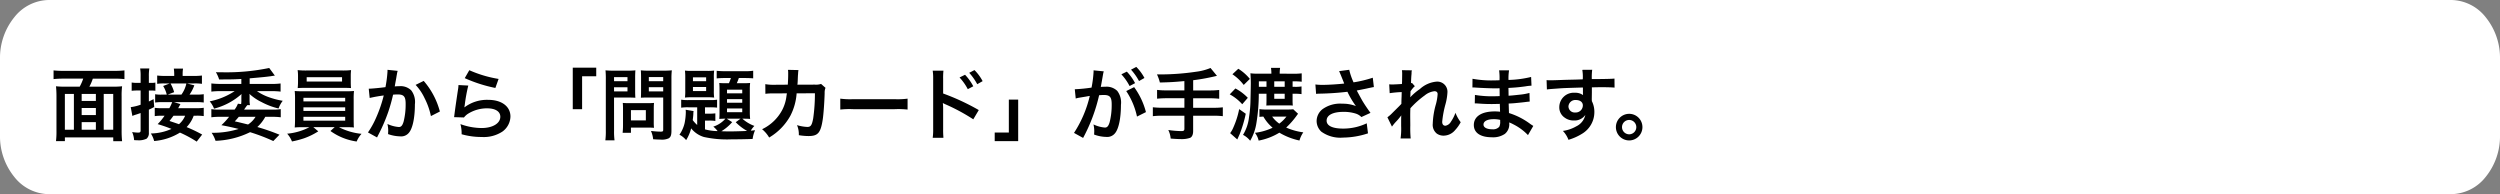
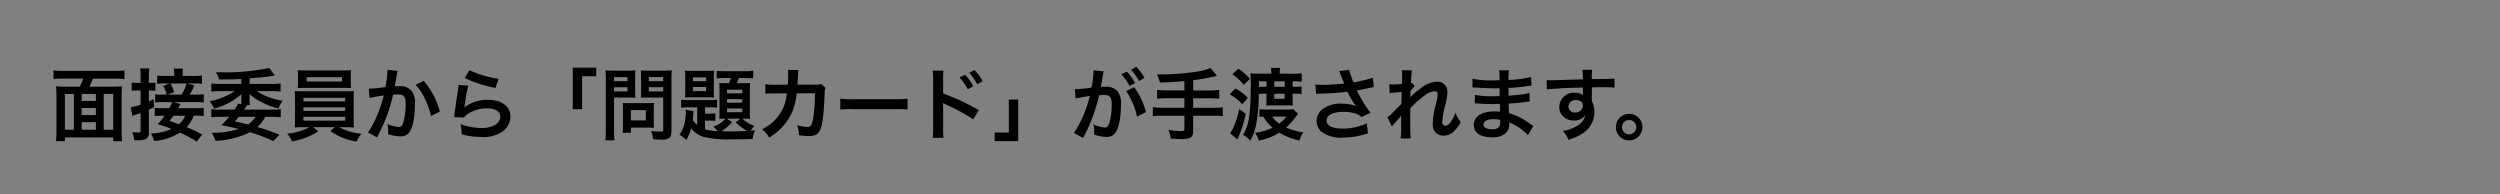
<svg xmlns="http://www.w3.org/2000/svg" width="477.699" height="37.103" preserveAspectRatio="none">
  <rect width="100%" height="100%" fill="#808080" stroke="none" />
  <g data-name="グループ 285624">
    <g data-name="グループ 241156">
      <g data-name="グループ 241155">
        <g data-name="グループ 241154">
          <g data-name="グループ 241153">
-             <path data-name="パス 139582" d="M477.7 25.879V11.224a12.315 12.315 0 0 0-2.736-7.931A8.54 8.54 0 0 0 468.423 0H9.276a8.54 8.54 0 0 0-6.54 3.293A12.315 12.315 0 0 0 0 11.224v14.655a12.315 12.315 0 0 0 2.736 7.931 8.54 8.54 0 0 0 6.54 3.29h459.147a8.54 8.54 0 0 0 6.539-3.293 12.315 12.315 0 0 0 2.738-7.928Z" fill="#fff" />
-           </g>
+             </g>
        </g>
      </g>
    </g>
    <g data-name="グループ 241157">
      <path data-name="パス 167872" d="M12.47 16.56a14.187 14.187 0 0 1-1.77-.075 18.759 18.759 0 0 1 .09 1.92v6.525a15.734 15.734 0 0 1-.09 2.04h1.7v-.72h9.24v.735h1.69a18.978 18.978 0 0 1-.09-2.035v-6.53a13.908 13.908 0 0 1 .09-1.935 14.334 14.334 0 0 1-1.77.075h-4.485a8.717 8.717 0 0 0 .66-1.53h4.215a16.2 16.2 0 0 1 1.83.09v-1.67a16.776 16.776 0 0 1-1.83.09h-9.885a16.2 16.2 0 0 1-1.83-.09v1.665a16.11 16.11 0 0 1 1.845-.09h3.82a9.027 9.027 0 0 1-.67 1.535Zm3.135 8.235V23.34h2.715v1.455Zm-1.485 0h-1.725V17.95h1.725Zm1.485-6.845h2.715v1.34h-2.715Zm4.215 0h1.815v6.84H19.82Zm-1.5 4.04h-2.715v-1.35h2.715Zm20.31 3.72a28.553 28.553 0 0 0-2.97-1.425 6.062 6.062 0 0 0 1.35-2.175h.465a9.185 9.185 0 0 1 1.455.075v-1.59a8.606 8.606 0 0 1-1.47.075h-3.42a1.781 1.781 0 0 0 .195-.345c.165-.285.165-.285.24-.435l-1.23-.375H37.4a9.444 9.444 0 0 1 1.53.075V18a9.216 9.216 0 0 1-1.53.075h-1.185a7.483 7.483 0 0 0 .915-1.77l-1.4-.36h1.34a8.676 8.676 0 0 1 1.515.075v-1.59a11.081 11.081 0 0 1-1.68.075H34.9v-.345a6.294 6.294 0 0 1 .075-1.05h-1.76a7.735 7.735 0 0 1 .075 1.065v.33h-1.56a11.694 11.694 0 0 1-1.695-.075v1.59a8.568 8.568 0 0 1 1.515-.07h.87l-1.245.48a5.8 5.8 0 0 1 .69 1.65h-1.02a5.847 5.847 0 0 1-1.2-.075v1.59a7.624 7.624 0 0 1 1.29-.075H32.9a8.094 8.094 0 0 1-.54 1.155h-1.335a9.184 9.184 0 0 1-1.455-.075v1.59a9.205 9.205 0 0 1 1.44-.075h.435a11.264 11.264 0 0 1-1.32 1.605 24.432 24.432 0 0 1 2.64.915 10.028 10.028 0 0 1-3.945.87 4.578 4.578 0 0 1 .63 1.44 11.029 11.029 0 0 0 4.935-1.61 22.686 22.686 0 0 1 3.2 1.725Zm-3.255-3.6a4.163 4.163 0 0 1-1.175 1.62c-.57-.195-.57-.195-1.815-.615.405-.51.525-.675.765-1Zm-3.33-4.035 1.23-.465a7.52 7.52 0 0 0-.69-1.665h3.03a5.848 5.848 0 0 1-.945 2.13ZM26.87 15.84h-.6a6.459 6.459 0 0 1-1.11-.075v1.585a9.1 9.1 0 0 1 1.095-.06h.615v2.72a9.236 9.236 0 0 1-1.89.465l.315 1.68a4.774 4.774 0 0 1 .63-.24c.27-.075.63-.21.945-.315v3.285c0 .36-.09.45-.48.45a6.826 6.826 0 0 1-1.14-.105 4.672 4.672 0 0 1 .375 1.545c.345.015.5.03.7.03a3.438 3.438 0 0 0 1.68-.3 1.383 1.383 0 0 0 .44-1.155v-4.395c.42-.2.585-.27 1.02-.51l-.12-1.5c-.465.24-.63.315-.9.45v-2.1h.42a7.4 7.4 0 0 1 .825.045v-1.56a4.387 4.387 0 0 1-.84.06h-.405v-1.245a8.618 8.618 0 0 1 .09-1.515H26.78a8.7 8.7 0 0 1 .09 1.53Zm26.53 9.9a40.081 40.081 0 0 0-4.23-1.47 7.44 7.44 0 0 0 1.52-1.95h1.32a12.411 12.411 0 0 1 1.635.09v-1.56a7.067 7.067 0 0 1-1.245.09h-5.76c.36-.525.465-.66.615-.855h.51a5.5 5.5 0 0 1-.075-1.095v-.42a4.027 4.027 0 0 0-.03-.63A9.655 9.655 0 0 0 50 19.515a13.305 13.305 0 0 0 3.225 1.215 5.29 5.29 0 0 1 .8-1.47 15.318 15.318 0 0 1-2.9-.78 9.561 9.561 0 0 1-2.025-1.065h2.76a13.629 13.629 0 0 1 1.755.09V15.95a14.15 14.15 0 0 1-1.785.09h-4.125v-1.07c2.7-.24 2.865-.255 3.99-.4.555-.09.555-.09.825-.12l-1.08-1.46a40.213 40.213 0 0 1-8.715.825l-1.47-.015a6.237 6.237 0 0 1 .615 1.38c2.31 0 2.955-.015 4.245-.09v.945h-3.9a15.83 15.83 0 0 1-1.83-.09v1.56a14.248 14.248 0 0 1 1.8-.09h2.655a13.357 13.357 0 0 1-4.77 1.95 4.892 4.892 0 0 1 .83 1.395 12.5 12.5 0 0 0 5.25-2.79c-.015.225-.03.39-.03.63v.405a4.826 4.826 0 0 1-.045.885l-.615-.075a4.524 4.524 0 0 1-.63 1.125h-3.2a6.95 6.95 0 0 1-1.245-.09v1.56a12.821 12.821 0 0 1 1.65-.09h1.74a12.8 12.8 0 0 1-1.47 1.6c1.44.27 2.07.42 3.3.72a16.369 16.369 0 0 1-4.77.735h-.4a5.765 5.765 0 0 1 .75 1.53 16.185 16.185 0 0 0 6.6-1.65 36.279 36.279 0 0 1 4.435 1.695Zm-4.57-3.42a4.65 4.65 0 0 1-1.43 1.47c-1.9-.465-1.9-.465-2.535-.6.36-.39.48-.525.765-.87Zm10.3 1.98a11.3 11.3 0 0 1-4.26 1.245 4.839 4.839 0 0 1 .92 1.485 17.814 17.814 0 0 0 2.295-.6 13.052 13.052 0 0 0 2.73-1.335l-.945-.8h4.08l-.81.735a11.285 11.285 0 0 0 5.01 2.01 5.028 5.028 0 0 1 .93-1.47 11.9 11.9 0 0 1-4.32-1.27h1.2c.75 0 1.215.015 1.68.06a2.632 2.632 0 0 1-.045-.6c0-.06-.015-.39-.015-.975V18.99a13.485 13.485 0 0 1 .06-1.605c-.525.045-.945.06-1.68.06h-7.98c-.7 0-1.215-.015-1.665-.06a14.842 14.842 0 0 1 .06 1.605v3.795c0 .75-.03 1.2-.06 1.575.48-.045.915-.06 1.665-.06Zm-1.15-5.61h7.98v.69h-7.98Zm0 1.815h7.98v.69h-7.98Zm0 1.815h7.98v.735h-7.98Zm9.045-7.77a9.12 9.12 0 0 1 .06-1.155 13.037 13.037 0 0 1-1.695.075h-6.81a13.291 13.291 0 0 1-1.71-.075 7.469 7.469 0 0 1 .075 1.155v1.155c0 .4-.03.75-.06 1.125.45-.03.975-.045 1.65-.045h6.915c.66 0 1.17.015 1.62.045-.03-.345-.045-.675-.045-1.125Zm-1.665.2v.825H58.6v-.825Zm8.685-1.41v.285a23.082 23.082 0 0 1-.39 3.025c-.825.12-2.64.3-3.195.3l.18 1.77a26.892 26.892 0 0 1 2.685-.48 25.447 25.447 0 0 1-1.455 4.245 16.388 16.388 0 0 1-1.56 2.82l1.74.96c.075-.15.075-.165.12-.255l.23-.45a32.171 32.171 0 0 0 1.8-4.215 31.73 31.73 0 0 0 .91-3.255c.345-.03.57-.045.87-.045 1.185 0 1.53.405 1.53 1.785a13.328 13.328 0 0 1-.39 3.42c-.225.735-.465 1.02-.9 1.02a6.205 6.205 0 0 1-2.19-.585 5.634 5.634 0 0 1 .15 1.275c0 .15-.015.36-.03.66a7.277 7.277 0 0 0 2.31.435 1.9 1.9 0 0 0 1.665-.675c.72-.825 1.155-2.88 1.155-5.46a3.638 3.638 0 0 0-.705-2.655 2.906 2.906 0 0 0-2.22-.8c-.285 0-.5.015-.93.045.045-.195.045-.225.1-.555.21-1.125.21-1.125.255-1.44.045-.24.06-.315.09-.51a3.489 3.489 0 0 1 .12-.465Zm5.37 2.88a9.708 9.708 0 0 1 1.725 2.56 13.483 13.483 0 0 1 1.2 3.4l1.71-.87a14.56 14.56 0 0 0-3.09-5.85Zm9.39-1.29a27.15 27.15 0 0 0 5.85 1.875l.615-1.725a22.5 22.5 0 0 1-5.595-1.665Zm-1.2 1.32a6.123 6.123 0 0 1-.09.87c-.27 1.77-.51 3.435-.63 4.365-.075.57-.075.63-.12.9l1.89.06a3.265 3.265 0 0 1 .675-.645 6.827 6.827 0 0 1 3.735-1.1c1.59 0 2.535.6 2.535 1.605 0 1.275-1.47 2.16-3.585 2.16a12.109 12.109 0 0 1-4.035-.75 6.656 6.656 0 0 1 .225 1.935 13.792 13.792 0 0 0 3.825.525 6.48 6.48 0 0 0 3.96-1.025 3.652 3.652 0 0 0 1.545-2.89c0-1.92-1.68-3.18-4.23-3.18a7.109 7.109 0 0 0-4.545 1.425l-.03-.03c.045-.225.045-.225.075-.435a31.739 31.739 0 0 1 .675-3.69Zm23.625 4.62v-6.3h2.7v-1.64h-4.485v7.935Zm6.1-2.235h2.7c.495 0 1.02.015 1.38.045-.03-.33-.045-.675-.045-1.35v-2.48c0-.585.015-.93.045-1.41a12.674 12.674 0 0 1-1.53.06h-2.65a14.012 14.012 0 0 1-1.53-.06 16.769 16.769 0 0 1 .06 1.7v9.82a13.409 13.409 0 0 1-.09 1.86h1.755a12.865 12.865 0 0 1-.09-1.845Zm0-3.9h2.57v.78h-2.565Zm0 1.935h2.57v.795h-2.565Zm10.97-1.55a13.209 13.209 0 0 1 .075-1.68 14.317 14.317 0 0 1-1.545.06h-2.85a13.5 13.5 0 0 1-1.53-.06c.03.435.045.84.045 1.41v2.475c0 .645-.015.945-.03 1.35.33-.03.87-.045 1.365-.045h2.895v6.135c0 .33-.075.39-.495.39a17.519 17.519 0 0 1-1.845-.135 5.237 5.237 0 0 1 .42 1.59c.99.06 1.155.06 1.395.06a3.059 3.059 0 0 0 1.575-.24c.39-.24.525-.63.525-1.455Zm-4.32-.39h2.745v.78h-2.745Zm0 1.935h2.745v.795h-2.745Zm.945 4.035a9.9 9.9 0 0 1 .045-1.035c-.315.03-.69.045-1.155.045h-3.705c-.435 0-.78-.015-1.11-.045.03.315.045.645.045 1.05v3.21a13.369 13.369 0 0 1-.075 1.455h1.59v-1h3.34c.435 0 .75.015 1.065.045a9.393 9.393 0 0 1-.045-1.02Zm-4.365.345h2.85v1.965h-2.85Zm12.66 2.835a5.75 5.75 0 0 1-.855-.93c.075-.555.105-.9.12-1.2a2.74 2.74 0 0 1 .045-.525l-1.515-.255c.015.2.03.3.03.435a11.55 11.55 0 0 1-.225 2.1 6.465 6.465 0 0 1-.99 2.235 4.021 4.021 0 0 1 1.275 1.035 7.947 7.947 0 0 0 .96-2.25 4.941 4.941 0 0 0 2.435 1.65 20.451 20.451 0 0 0 5.28.45c1.305 0 3.015-.03 4.035-.075a5.791 5.791 0 0 1 .465-1.665c-.39.045-.555.06-.825.075a5.526 5.526 0 0 1 .69-.9 7.1 7.1 0 0 1-2.295-1.38h.255c.555 0 .855.015 1.23.045a13.156 13.156 0 0 1-.06-1.425v-4.17a9.624 9.624 0 0 1 .06-1.275c-.36.03-.63.045-1.26.045h-1.29a9.092 9.092 0 0 0 .39-.99h1.305c.51 0 1.08.03 1.44.06v-1.455a9.522 9.522 0 0 1-1.575.09h-3.78a15.249 15.249 0 0 1-1.62-.075v1.455a13.337 13.337 0 0 1 1.485-.075h1.23c-.1.315-.225.645-.375.99h-.6a12.273 12.273 0 0 1-1.245-.045c.03.405.045.765.045 1.26v4.38c0 .51-.015.9-.045 1.23a11.392 11.392 0 0 1 1.17-.045 5.149 5.149 0 0 1-2.31 1.515 4.958 4.958 0 0 1 .825.855 9.736 9.736 0 0 1-2.415-.33v-1.68h.765a6.789 6.789 0 0 1 1.215.075V21.66a9.406 9.406 0 0 1-1.2.06h-.78v-1.215h.93a11.461 11.461 0 0 1 1.38.06V19.05a7.48 7.48 0 0 1-1.245.075H131.6a8.747 8.747 0 0 1-1.44-.075v1.53a8.309 8.309 0 0 1 1.44-.075h1.62Zm5.655-1.2h2.625l-.915.675a9.252 9.252 0 0 0 2.175 1.665c-.975.045-2.37.09-3.42.09-.45 0-.975-.015-1.5-.03a8.635 8.635 0 0 0 2.06-1.74Zm.045-5.55h2.91v.7h-2.91Zm0 1.815h2.91v.69h-2.91Zm0 1.785h2.91v.705h-2.91Zm-7.98-3.39a9.838 9.838 0 0 1-.06 1.305 11.505 11.505 0 0 1 1.32-.06h2.94a11.675 11.675 0 0 1 1.32.06 9.034 9.034 0 0 1-.06-1.29v-2.55a9.664 9.664 0 0 1 .06-1.32 9.2 9.2 0 0 1-1.35.06h-2.91a9.116 9.116 0 0 1-1.32-.06 10.744 10.744 0 0 1 .06 1.305Zm1.47-2.565h2.52v.735h-2.52Zm0 1.845h2.52v.78h-2.52Zm24.48-.585a3.027 3.027 0 0 1-1.185.135l-3.33.015c.045-.48.045-.615.06-.945.03-.78.03-.78.06-1.1 0-.1.015-.195.015-.285a4.36 4.36 0 0 1 .06-.465l-2.01-.045a2.912 2.912 0 0 1 .045.585v.375c0 .435-.03 1.3-.075 1.875l-2.63.02a8.6 8.6 0 0 1-1.665-.12l.015 1.845a10.652 10.652 0 0 1 1.62-.075l2.49-.015c-.015.105-.045.255-.075.465a7.7 7.7 0 0 1-.765 2.61 8.446 8.446 0 0 1-3.9 3.78 5.914 5.914 0 0 1 1.35 1.59 11 11 0 0 0 4.05-4.155 10.982 10.982 0 0 0 1.2-4.29l3.495-.015a33.672 33.672 0 0 1-.33 4.8c-.24 1.305-.465 1.635-1.11 1.635a7.777 7.777 0 0 1-1.98-.345 4.533 4.533 0 0 1 .345 1.92 11.44 11.44 0 0 0 1.86.165c1.8 0 2.325-.615 2.715-3.21.15-.99.315-3.3.36-4.995a2.343 2.343 0 0 1 .165-1.005Zm3.675 4.9a16.467 16.467 0 0 1 2.445-.075h7.965a16.467 16.467 0 0 1 2.445.075V18.85a14.731 14.731 0 0 1-2.43.105h-8a14.731 14.731 0 0 1-2.43-.105Zm19.71 5.39a15.389 15.389 0 0 1-.06-1.665V20.7a8.569 8.569 0 0 0-.06-1.02 4.847 4.847 0 0 0 .51.255 36.428 36.428 0 0 1 5.31 2.865l1.05-1.77a43.629 43.629 0 0 0-6.81-3.165v-2.79a12.431 12.431 0 0 1 .06-1.575h-2.055a9.832 9.832 0 0 1 .09 1.53v9.62a10.94 10.94 0 0 1-.09 1.68Zm3.075-11.52a10.125 10.125 0 0 1 1.575 2.235l1.05-.555a9.721 9.721 0 0 0-1.575-2.2Zm4.41.7a8.674 8.674 0 0 0-1.56-2.115l-1 .525a11.053 11.053 0 0 1 1.53 2.175Zm5.01 3.525v6.3h-2.7v1.64h4.485v-7.935Zm22.43-1.63a14.03 14.03 0 0 1 2.055 4.875l1.71-.855a13.951 13.951 0 0 0-2.255-4.77Zm-4.41-3.3a3.49 3.49 0 0 1 .12-.465l-1.95-.195v.27a21.1 21.1 0 0 1-.39 3.03 30.807 30.807 0 0 1-3.2.315l.18 1.77a6.159 6.159 0 0 1 .615-.15l1.365-.225c.48-.09.48-.09.705-.12a22.063 22.063 0 0 1-3.015 7.065l1.74.96a32.2 32.2 0 0 0 3.06-8.16c.345-.03.585-.045.9-.045 1.155 0 1.5.405 1.5 1.785a13.328 13.328 0 0 1-.39 3.42c-.225.735-.465 1.02-.9 1.02a6.279 6.279 0 0 1-2.19-.6 5.634 5.634 0 0 1 .15 1.275c0 .15-.015.375-.03.66a6.954 6.954 0 0 0 2.31.45 1.9 1.9 0 0 0 1.665-.675c.72-.825 1.155-2.88 1.155-5.46a3.638 3.638 0 0 0-.705-2.655 2.906 2.906 0 0 0-2.22-.8c-.27 0-.48.015-.93.03.045-.195.045-.195.09-.45.15-.81.255-1.425.33-1.86Zm3.48.1a10.124 10.124 0 0 1 1.57 2.24l1.05-.555a9.721 9.721 0 0 0-1.575-2.2Zm4.41.7a8.675 8.675 0 0 0-1.56-2.115l-1.005.525a11.051 11.051 0 0 1 1.53 2.175Zm7.635 2.37h-3.36a14.655 14.655 0 0 1-1.86-.09v1.68a17.451 17.451 0 0 1 1.875-.09h3.345v1.815h-4.185a14.389 14.389 0 0 1-1.845-.09V22.2a15.05 15.05 0 0 1 1.845-.09h4.185v2.475c0 .36-.135.465-.57.465a18.678 18.678 0 0 1-2.505-.21 4.594 4.594 0 0 1 .45 1.635c.855.075 1.59.105 2.04.105a4.807 4.807 0 0 0 1.67-.24c.375-.165.585-.63.585-1.29v-2.94h3.84a14.95 14.95 0 0 1 1.83.09v-1.695a14.287 14.287 0 0 1-1.83.09h-3.84V18.78h3.135a15.569 15.569 0 0 1 1.845.09v-1.68a14.922 14.922 0 0 1-1.875.09h-3.1v-1.95a40 40 0 0 0 4.545-.84l-1.23-1.5a10.511 10.511 0 0 1-2.775.72 46.549 46.549 0 0 1-6.72.51h-.735a8.309 8.309 0 0 1 .555 1.545c1.965-.045 2.715-.09 4.68-.27Zm18.21-3.195a7.143 7.143 0 0 1 .075-1.11h-1.74a7.288 7.288 0 0 1 .075 1.11h-2.475a9.444 9.444 0 0 1-1.53-.075c.045.645.075 1.245.075 1.98 0 .285-.03 1.815-.06 3.1a23.386 23.386 0 0 1-.285 3.33 8.2 8.2 0 0 1-1.145 3.36 4.163 4.163 0 0 1 1.365 1.125 9.5 9.5 0 0 0 1.2-3.42 34.42 34.42 0 0 0 .45-5.565H242v1.3c0 .33-.015.735-.03.96.21-.015.63-.03 1.05-.03h2.91a10.811 10.811 0 0 1 1.1.03 8.484 8.484 0 0 1-.045-.945V17.91h.375a9.552 9.552 0 0 1 1.335.075v-1.47a6.7 6.7 0 0 1-1.305.075h-.4v-1.05h.225a12.2 12.2 0 0 1 1.515.075v-1.6a12.733 12.733 0 0 1-1.71.075Zm-3.98 2.515v-1.05H242v1.05Zm2.94 0v-1.05h1.995v1.05Zm0 1.32h1.995v.975h-1.995Zm3.63 2.97a10.673 10.673 0 0 1-1.155.045h-4.06a7.932 7.932 0 0 1-1.25-.075v1.485c.24-.03.48-.045.75-.06a7.983 7.983 0 0 0 1.77 2.13 10.943 10.943 0 0 1-3.375.975 3.691 3.691 0 0 1 .705 1.485 11.676 11.676 0 0 0 3.96-1.515 12.592 12.592 0 0 0 3.84 1.5 5.338 5.338 0 0 1 .735-1.56 12.112 12.112 0 0 1-3.27-.915 15.474 15.474 0 0 0 1.98-2.25c.135-.195.165-.225.285-.39Zm-1.305 1.395a6.789 6.789 0 0 1-1.365 1.35 5.836 5.836 0 0 1-1.365-1.35Zm-10.32-8.085a9.209 9.209 0 0 1 2.16 2.04l1.17-1.155a8.93 8.93 0 0 0-2.205-1.935Zm-.51 3.84a8.838 8.838 0 0 1 2.385 1.89l1.065-1.23a9.285 9.285 0 0 0-2.37-1.785Zm1.8 2.82a16.183 16.183 0 0 1-1.125 3.54 4.764 4.764 0 0 1-.6 1.05l1.365 1.21c.24-.525.39-.87.45-1a23.947 23.947 0 0 0 1.17-3.915Zm14.7-2.91a5.637 5.637 0 0 1 .66-.045 52.273 52.273 0 0 0 5.325-.36 16.587 16.587 0 0 0 1.62 2.73 6.969 6.969 0 0 0-2.6-.45 5.734 5.734 0 0 0-3.825 1.08 2.918 2.918 0 0 0-1.08 2.235 2.8 2.8 0 0 0 .89 2.02 6.189 6.189 0 0 0 4.17 1.14 15.485 15.485 0 0 0 4.755-.81l-.24-1.92a10.422 10.422 0 0 1-4.515 1.01c-2.04 0-3.15-.54-3.15-1.515 0-1.065 1.2-1.68 3.24-1.68a7.518 7.518 0 0 1 2.37.345 2.65 2.65 0 0 1 1.035.645l1.74-.8c-.525-.7-1.185-1.68-1.59-2.37-.15-.27-.5-.9-1.035-1.9q1.867-.36 2.205-.45c.51-.1.675-.15 1.065-.21l-.21-1.785a22.824 22.824 0 0 1-3.675.885 12.568 12.568 0 0 1-.825-2.4l-1.935.255c.075.12.72 1.71.975 2.37-.93.12-2.925.255-4.05.255a10.283 10.283 0 0 1-1.455-.075Zm17.985.645c.015-.18.03-.27.03-.27l.03-.885c.09-.12.12-.15.18-.24a1.364 1.364 0 0 1 .21-.27 2.51 2.51 0 0 1 .435-.45l-.555-.63c-.105.03-.165.06-.18.06.03-.915.045-1.035.06-1.335.03-.3.045-.495.045-.57a2.091 2.091 0 0 1 .06-.555l-1.9-.03a4.983 4.983 0 0 1 .045.84c0 .345-.015.81-.015 1.23-.015.345-.015.345-.03.57-.7.045-1.53.09-1.815.09a4.652 4.652 0 0 1-.615-.03l.09 1.695a19.328 19.328 0 0 1 2.295-.21c0 .405-.015.435-.015.78-.03.585-.03.75-.045 1.47-.285.315-.285.315-1.695 1.71a6.721 6.721 0 0 1-.975.855l.87 1.785a8.562 8.562 0 0 1 .69-.855 11.685 11.685 0 0 0 1.065-1.26l.03-.015c-.03.4-.03.4-.03 2.01a13.168 13.168 0 0 1-.11 2.385h1.935a20.242 20.242 0 0 1-.075-2.475c-.015-1.665-.015-1.665-.015-1.785 0-.42 0-.84.03-1.515a17.053 17.053 0 0 1 2.73-2.445 3.593 3.593 0 0 1 1.86-.81c.4 0 .615.195.615.555a9.513 9.513 0 0 1-.315 1.89 15.129 15.129 0 0 0-.615 3.765 2.139 2.139 0 0 0 .78 1.89 2.229 2.229 0 0 0 1.29.39 2.9 2.9 0 0 0 2.22-1.08 6.843 6.843 0 0 0 1.05-1.49 7.292 7.292 0 0 1-1-1.8 7.364 7.364 0 0 1-.87 1.71 1.5 1.5 0 0 1-1.05.765c-.39 0-.615-.27-.615-.75a18.967 18.967 0 0 1 .63-3.375 10.732 10.732 0 0 0 .375-2.3 1.935 1.935 0 0 0-2.1-2 5.37 5.37 0 0 0-3.165 1.41 11 11 0 0 0-1.83 1.56Zm23.52 5.475c-.21-.12-.285-.18-.54-.345a13.417 13.417 0 0 0-4.11-2.115c-.015-.36-.015-.36-.06-1.815.585-.03.81-.045 1.02-.06 1.125-.105 1.8-.18 2.025-.21.345-.045.72-.09.975-.105l-.045-1.65a11.1 11.1 0 0 1-1.86.33c-1.38.15-1.38.15-2.13.2-.015-.93-.015-1.11-.03-1.485 1.32-.075 1.9-.12 3.225-.3a9.382 9.382 0 0 1 1.185-.135l-.075-1.665a20.294 20.294 0 0 1-4.32.57 9.3 9.3 0 0 1 .105-1.83h-1.9a10.7 10.7 0 0 1 .075 1.89c-.375.015-.885.03-1.125.03a19.724 19.724 0 0 1-4.035-.315l-.015 1.665h.24c.045 0 .165 0 .33.015 1.005.075 2.94.15 3.675.15.225 0 .465 0 .945-.015.015.855.015 1.365.015 1.5-.42.015-.93.03-1.23.03a19.342 19.342 0 0 1-3.495-.255l-.03 1.62c.225 0 .375 0 .57.015 1.245.09 1.8.105 2.715.105.315 0 .78-.015 1.5-.03.015.6.015.6.03.81v.33a2.888 2.888 0 0 1 .015.36 7.837 7.837 0 0 0-1.005-.06c-2.52 0-4.005.96-4.005 2.6 0 1.485 1.26 2.34 3.45 2.34a3.994 3.994 0 0 0 2.475-.645 2.34 2.34 0 0 0 .84-2.025v-.165a6.677 6.677 0 0 1 .81.375 10.122 10.122 0 0 1 2.77 2.045Zm-6.33-1.155v.36a1.9 1.9 0 0 1-.18.96 1.558 1.558 0 0 1-1.3.48c-1.065 0-1.71-.345-1.71-.9 0-.645.735-1.035 1.95-1.035a5.265 5.265 0 0 1 1.24.135Zm17.52-5.235v-.975c1.185-.03 1.455-.03 1.815-.03 1.245 0 1.965.03 2.52.075l-.015-1.725c-.555.06-1.725.09-4.335.1a11.792 11.792 0 0 1 .075-1.785l-1.89.015a8.137 8.137 0 0 1 .09 1.815c-.78.03-.78.03-1.275.045-1.23.03-1.38.03-2.355.06-1.935.075-2.175.075-2.55.075a6.532 6.532 0 0 1-.735-.03l.06 1.785c.4-.06.4-.06 2.67-.225.66-.045 2.07-.09 4.215-.15 0 .4 0 1.245.015 1.275a.619.619 0 0 0 .015.18 2.507 2.507 0 0 0-1.56-.45 2.761 2.761 0 0 0-2.985 2.73 2.344 2.344 0 0 0 1.035 2.025 2.764 2.764 0 0 0 1.74.54 2.471 2.471 0 0 0 2.2-1.065 3.157 3.157 0 0 1-1.74 2.19 7.079 7.079 0 0 1-2.55.87 4.923 4.923 0 0 1 1.065 1.7 10.486 10.486 0 0 0 2.715-1.23 4.813 4.813 0 0 0 2.235-4.05 4.565 4.565 0 0 0-.48-2.115c0-.18-.015-.3-.015-.36Zm-1.725 2.475a1.367 1.367 0 0 1-1.47 1.35 1.184 1.184 0 0 1-1.28-1.185 1.314 1.314 0 0 1 1.4-1.2c.825 0 1.35.405 1.35 1.035Zm8.85 1.605a2.541 2.541 0 0 0-2.535 2.535 2.545 2.545 0 0 0 2.535 2.55 2.545 2.545 0 0 0 2.535-2.55 2.532 2.532 0 0 0-2.535-2.535Zm0 1.17a1.37 1.37 0 0 1 1.365 1.365 1.373 1.373 0 0 1-1.365 1.38 1.373 1.373 0 0 1-1.365-1.38 1.37 1.37 0 0 1 1.365-1.365Z" />
    </g>
  </g>
</svg>